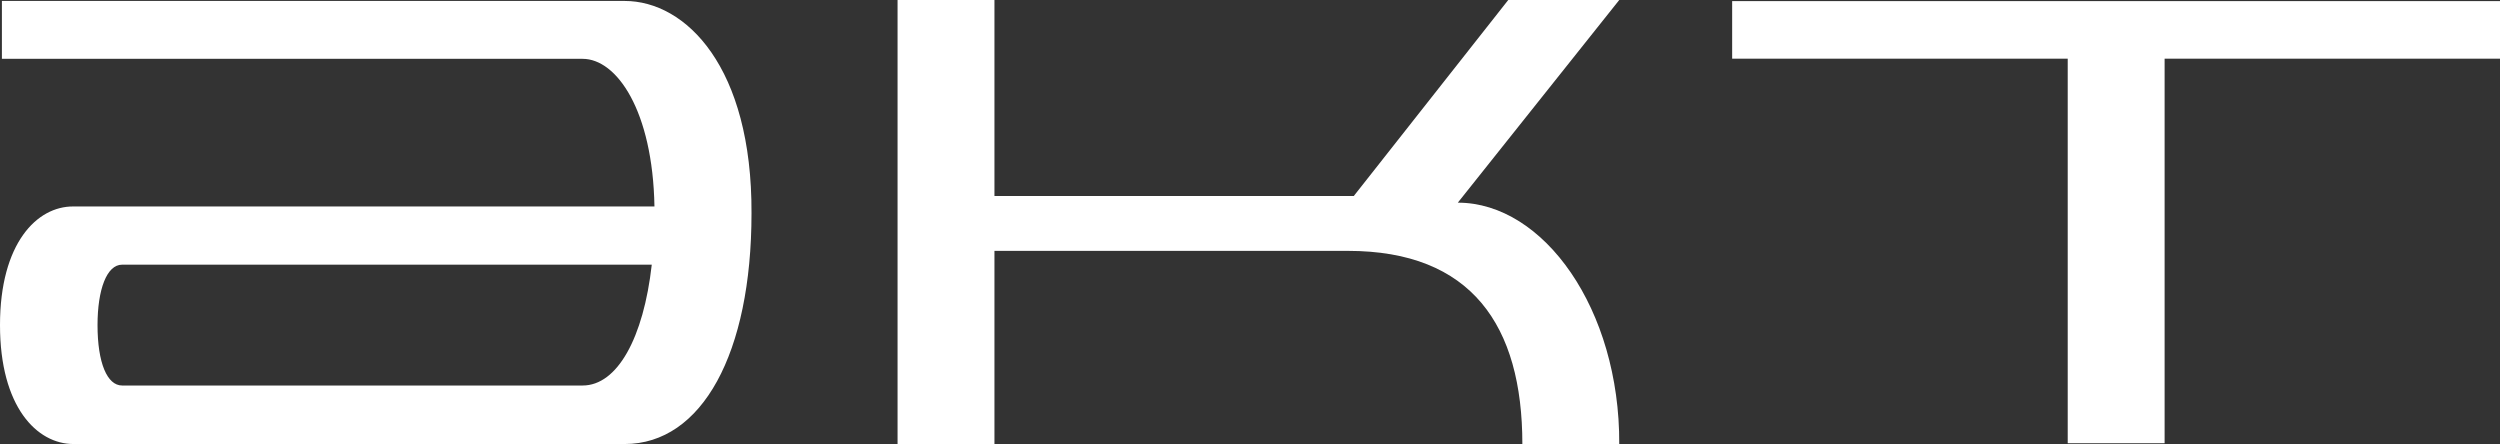
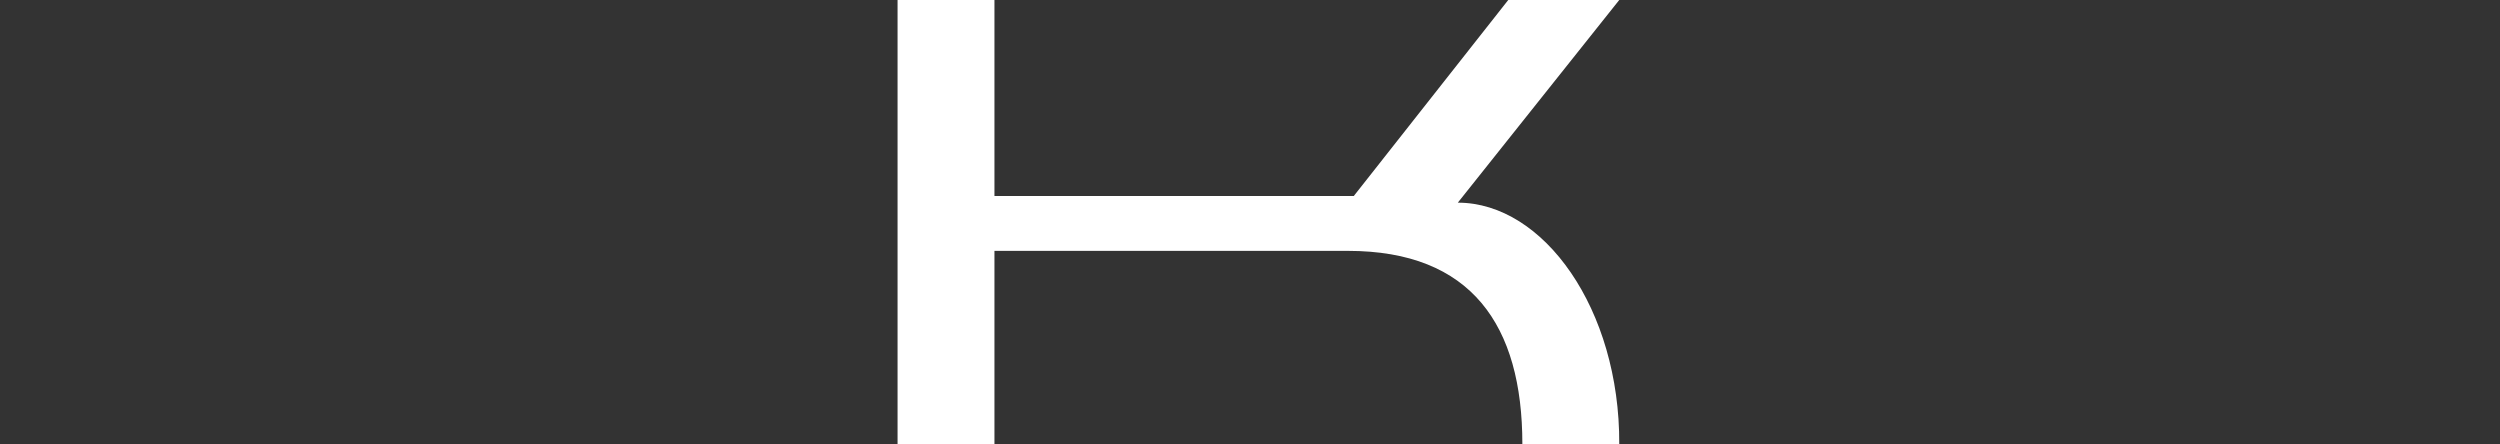
<svg xmlns="http://www.w3.org/2000/svg" viewBox="0 0 157.65 28">
  <rect x="0" y="0" width="157.65" height="28" fill="#333333" stroke="none" />
  <defs>
    <style>.cls-1{fill:#fff;}</style>
  </defs>
  <g id="レイヤー_2" data-name="レイヤー 2">
    <g id="レイヤー_1-2" data-name="レイヤー 1">
-       <path class="cls-1" d="M39.39.06H.12V3.71H36.74c2.15,0,4.42,3.26,4.53,9.31H4.63C2.33,13,0,15.34,0,20.5S2.33,28,4.63,28H39.39c4.88,0,8-5.72,8-14.55C47.43,4.24,43.26.06,39.39.06ZM36.74,24.31H7.7c-.94,0-1.55-1.42-1.55-3.81,0-2.24.58-3.81,1.55-3.81H41.1C40.58,21.31,38.93,24.31,36.74,24.31Z" />
      <path class="cls-1" d="M91.93,12.78,102.11,0h-7L85.37,12.36H62.71V0H56.6V28h6.11V15.82H85C92.79,15.82,96,20.52,96,28h6.11C102.15,19.49,97.34,12.78,91.93,12.78Z" />
-       <polygon class="cls-1" points="157.65 0.07 109.23 0.07 109.23 3.7 130.39 3.7 130.39 27.95 136.5 27.95 136.5 3.7 157.65 3.7 157.65 0.07" />
    </g>
  </g>
</svg>